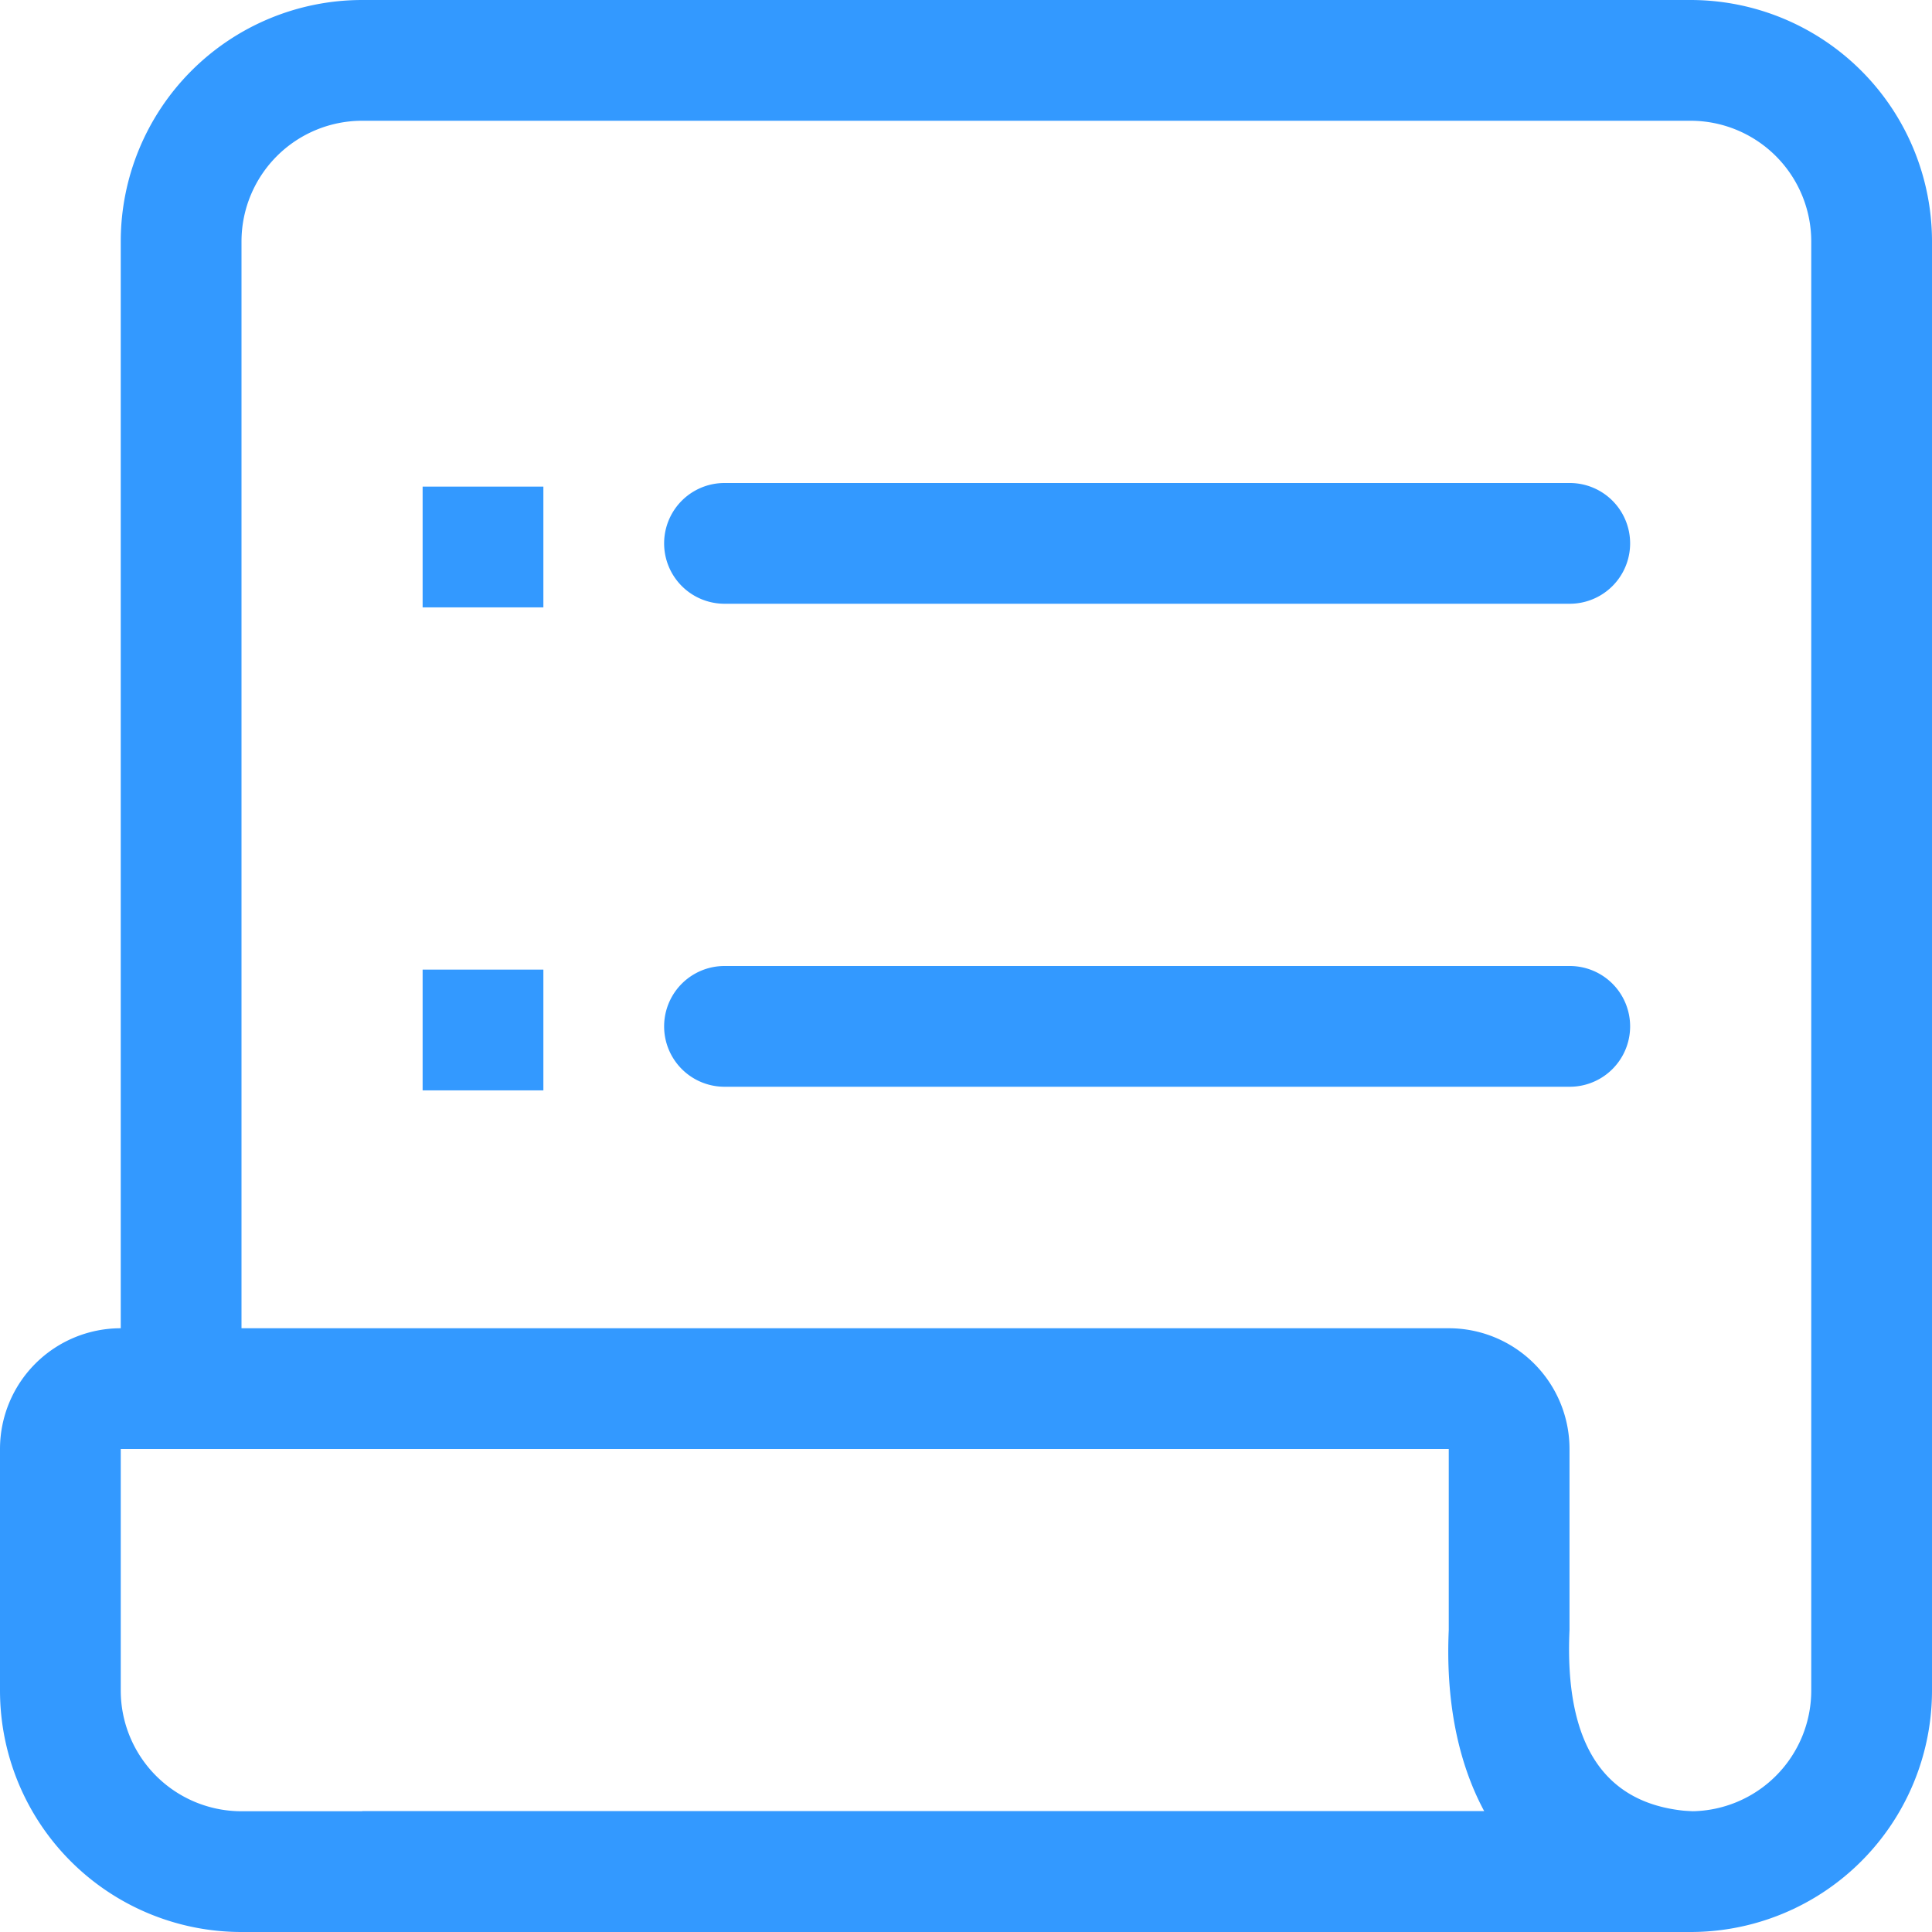
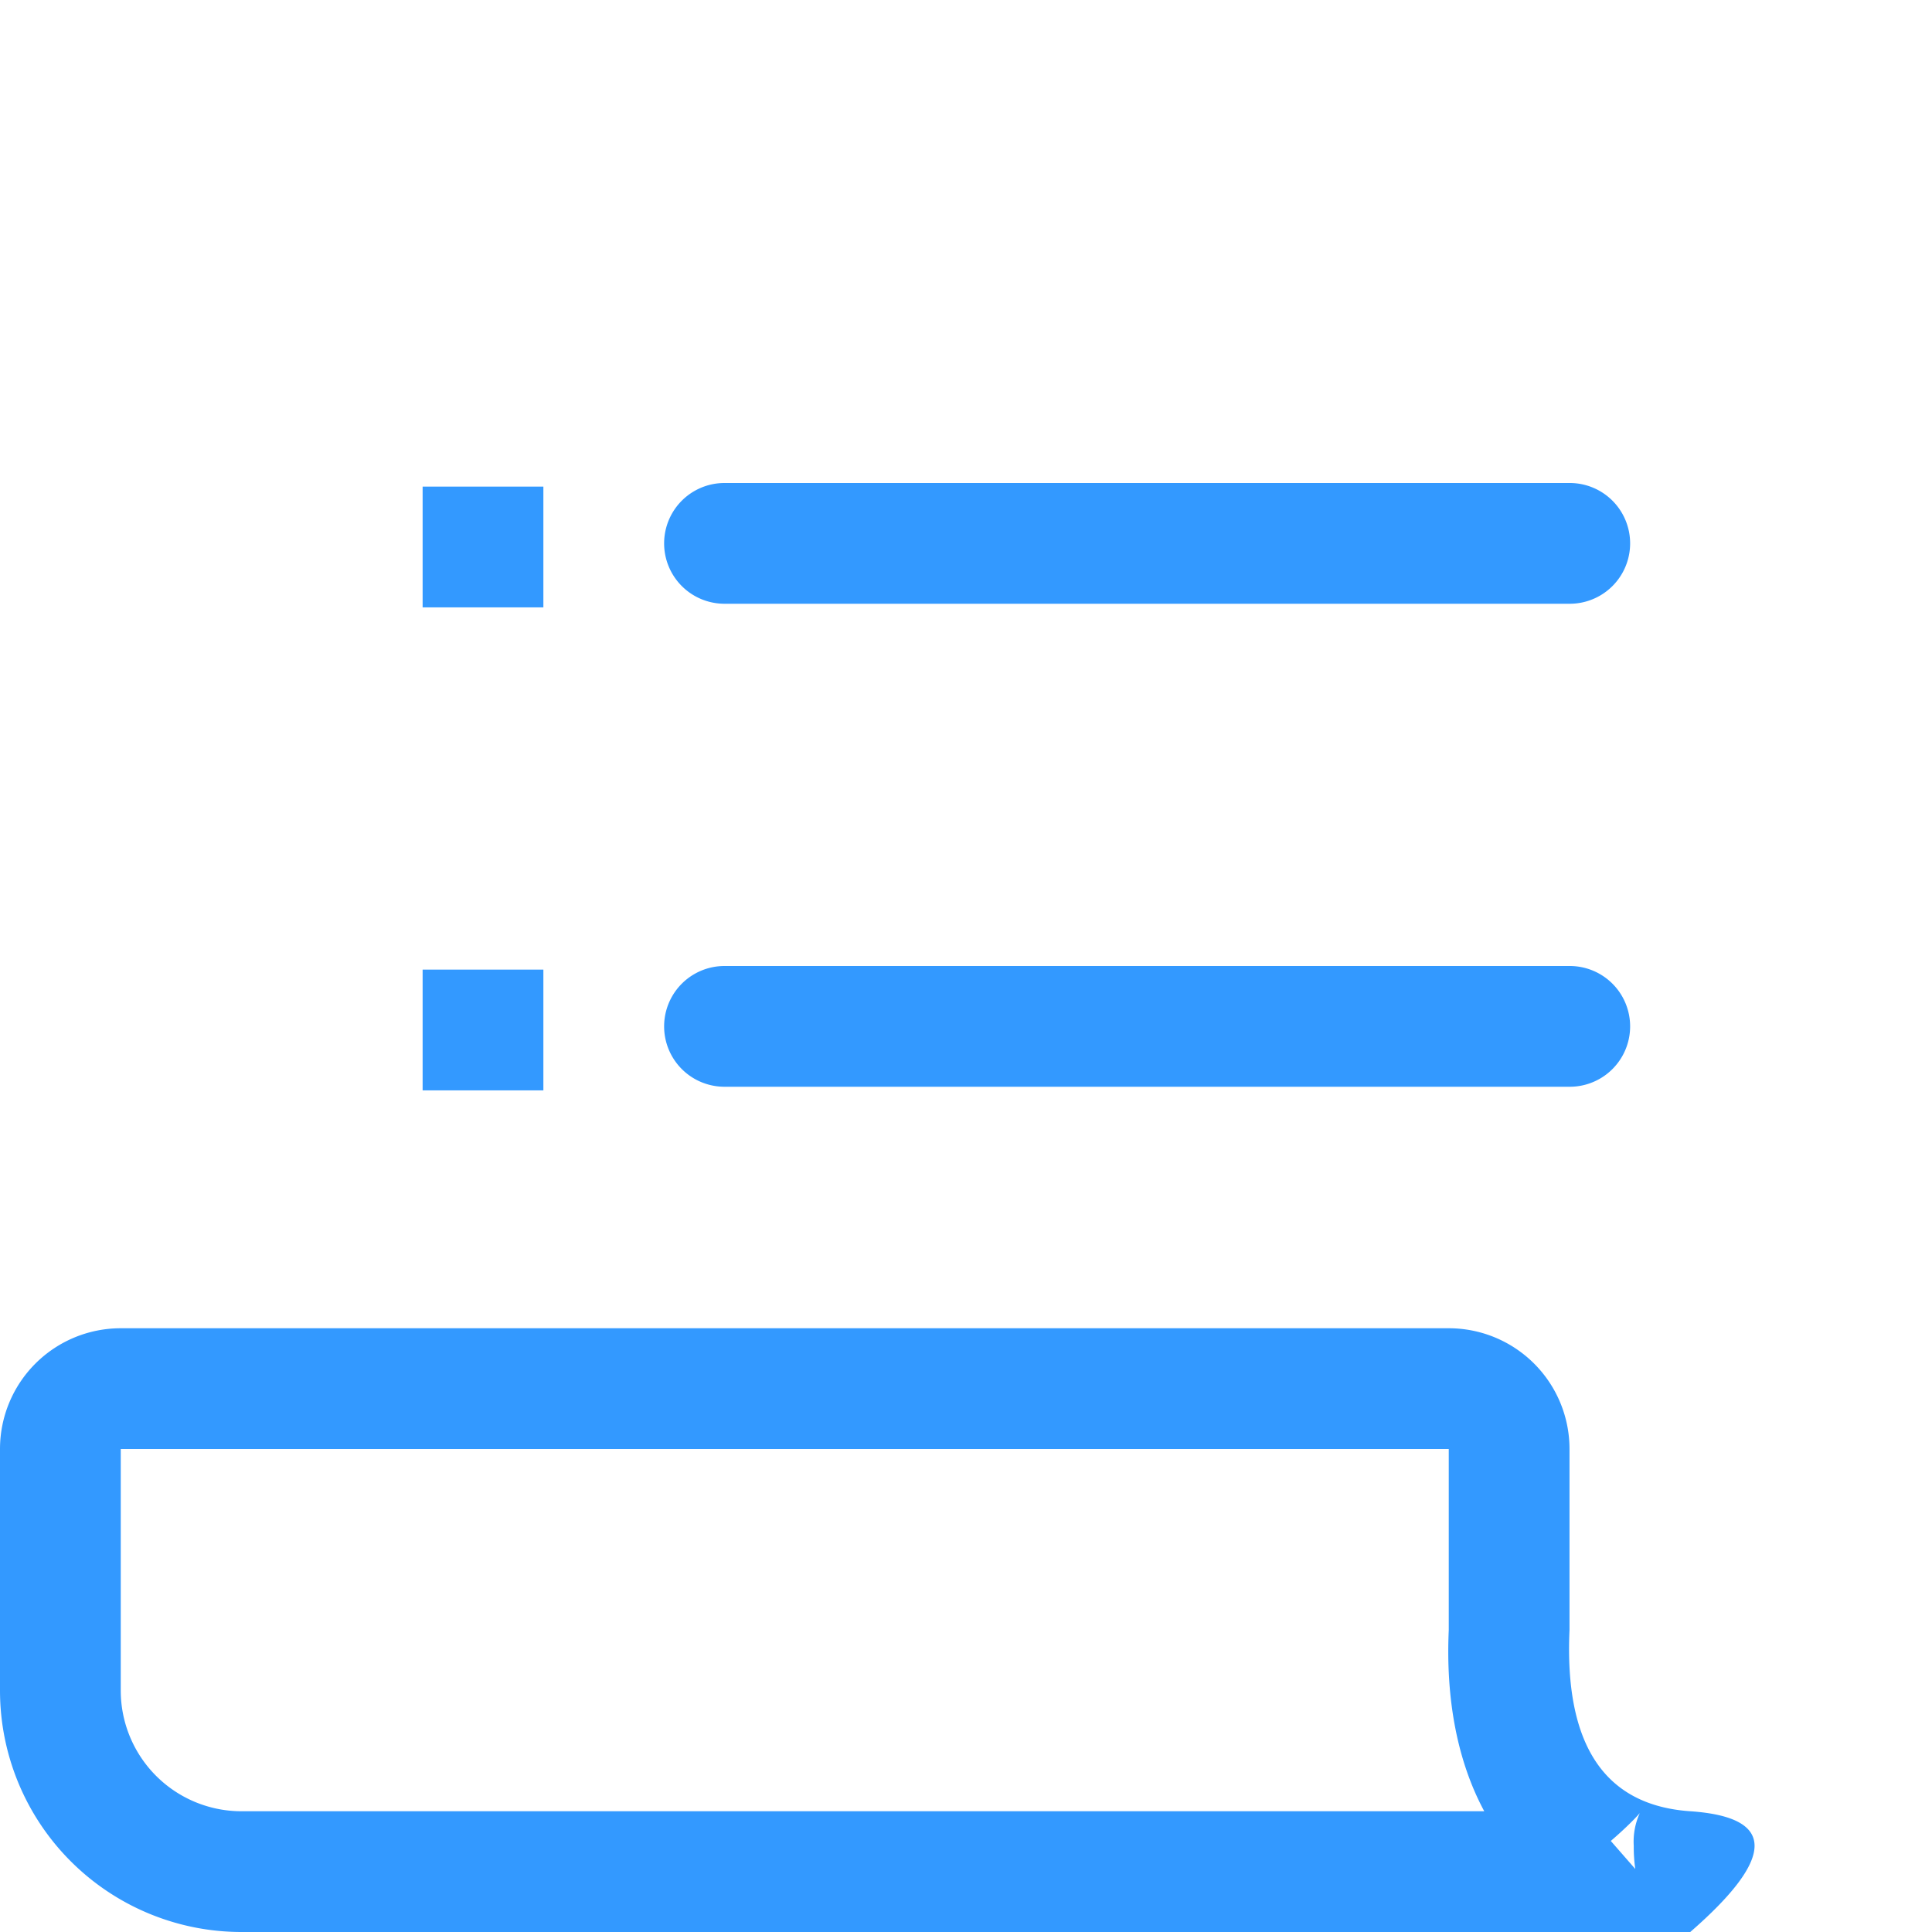
<svg xmlns="http://www.w3.org/2000/svg" t="1570529530771" class="icon" viewBox="0 0 1024 1024" version="1.1" p-id="100201" width="200" height="200">
  <defs>
    <style type="text/css" />
  </defs>
-   <path d="M192 1024v-64H896a64 64 0 0 0 64-64V128A64 64 0 0 0 896 64H192A64 64 0 0 0 128 128v585.557H64V128a128 128 0 0 1 128-128H896a128 128 0 0 1 128 128v768a128 128 0 0 1-128 128H192z m0 0v-64H896a64 64 0 0 0 64-64V128A64 64 0 0 0 896 64H192A64 64 0 0 0 128 128v585.557H64V128a128 128 0 0 1 128-128H896a128 128 0 0 1 128 128v768a128 128 0 0 1-128 128H192z" p-id="100202" fill="#3399ff" />
  <path d="M865.92 978.304a36.48 36.48 0 0 1 3.2-17.323c-2.176 2.56-7.467 7.979-15.36 14.763l12.971 14.848a83.627 83.627 0 0 1-0.811-12.288z m-98.048-114.304V768H64v128A64 64 0 0 0 128 960h658.688c-14.08-26.112-20.48-58.88-18.816-96zM64 704h703.872a64 64 0 0 1 64 64v96c-2.731 60.885 18.56 92.885 64 96 45.44 3.115 45.44 24.448 0 64H128a128 128 0 0 1-128-128v-128a64 64 0 0 1 64-64zM832 256a32 32 0 1 1 0 64H384A32 32 0 0 1 384 256h448zM224 257.92h64v64h-64zM832 512a32 32 0 1 1 0 64H384A32 32 0 1 1 384 512h448zM224 513.92h64v64h-64z" p-id="100203" fill="#3399ff" />
</svg>